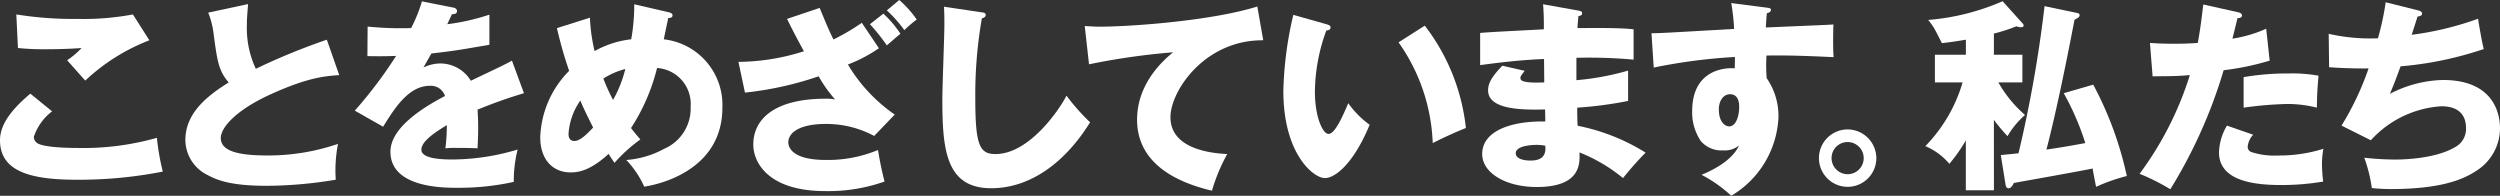
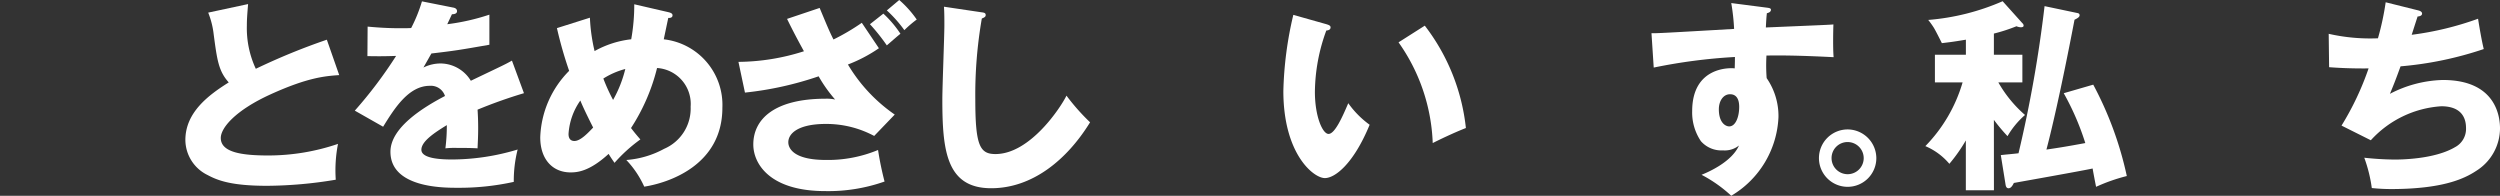
<svg xmlns="http://www.w3.org/2000/svg" width="282.486" height="22.121" viewBox="0 0 282.486 22.121">
  <rect x="0" y="0" width="282.486" height="22.121" fill="#333333" stroke="none" />
  <g transform="translate(18960.523 393.816)">
-     <path d="M70.1,239.541a6,6,0,0,0-2.07,2.9.887.887,0,0,0,.46.735c.851.46,3.5.506,4.576.506a30.372,30.372,0,0,0,8.876-1.149,26.127,26.127,0,0,0,.667,3.817,48.712,48.712,0,0,1-9.75.92c-5.266,0-8.646-.966-8.646-4.461,0-1.978,1.61-3.725,3.426-5.266Zm10.991-8.026a22.172,22.172,0,0,0-7.243,4.553c-.046-.046-.253-.276-2.047-2.3a9.476,9.476,0,0,0,1.633-1.38c-.575.046-2,.138-4.093.138a28.611,28.611,0,0,1-3.1-.138l-.184-3.794A40.638,40.638,0,0,0,73,229.1a30.3,30.3,0,0,0,6.232-.506Z" transform="translate(-19024.736 -620.778)" fill="#fff" />
    <path d="M102.543,235.447c-1.633.115-3.564.276-7.727,2.162-4.046,1.839-5.656,3.817-5.656,4.944,0,1.655,2.46,1.977,5.381,1.977a24.453,24.453,0,0,0,7.864-1.31,15.613,15.613,0,0,0-.253,4.047,48.059,48.059,0,0,1-7.772.69c-4,0-5.565-.6-6.715-1.219a4.444,4.444,0,0,1-2.506-3.955c0-3.128,2.621-5.082,4.9-6.508-1.15-1.288-1.311-2.506-1.7-5.427a9.416,9.416,0,0,0-.621-2.46l4.507-.966c-.092,1.173-.138,1.679-.138,2.414a10.86,10.86,0,0,0,1.012,4.9,73.036,73.036,0,0,1,8.025-3.288Z" transform="translate(-19024.736 -620.778)" fill="#fff" />
    <path d="M115.395,227.813c.138.023.46.092.46.414s-.414.345-.575.345l-.529,1.126a24.7,24.7,0,0,0,4.76-1.08v3.4c-3.426.6-3.84.667-6.553.989-.276.483-.322.574-.9,1.586a4.363,4.363,0,0,1,2-.459,4.037,4.037,0,0,1,3.357,1.954c3.4-1.633,3.795-1.794,4.645-2.277l1.357,3.68a54.605,54.605,0,0,0-5.243,1.862c.046.667.069,1.38.069,2.07,0,1.034-.046,1.678-.069,2.3-.736-.047-1.563-.047-2.3-.047a10.053,10.053,0,0,0-1.334.047,19.925,19.925,0,0,0,.161-2.622c-1.426.874-2.874,1.839-2.874,2.782,0,1.035,2.345,1.1,3.518,1.1a25.846,25.846,0,0,0,7.359-1.127,14.4,14.4,0,0,0-.437,3.657,28.6,28.6,0,0,1-6.416.667c-1.541,0-7.52,0-7.52-4.071,0-2.713,3.657-4.99,6.163-6.3a1.669,1.669,0,0,0-1.725-1.15c-2.391,0-4,2.575-5.265,4.622l-3.2-1.817a49.1,49.1,0,0,0,4.667-6.185c-1.241.046-2.253.046-3.242.023l.023-3.334c.713.068,2.047.183,3.61.183.667,0,.943,0,1.311-.023a17.106,17.106,0,0,0,1.219-3.012Z" transform="translate(-19024.736 -620.778)" fill="#fff" />
    <path d="M130.869,228.962a19.958,19.958,0,0,0,.528,3.772,10.98,10.98,0,0,1,4.14-1.334,22.111,22.111,0,0,0,.344-3.955l3.887.9c.275.069.437.161.437.345,0,.322-.369.3-.483.3-.023.115-.437,2.069-.506,2.414a7.456,7.456,0,0,1,6.622,7.726c0,6.554-6.163,8.509-8.83,8.922a10.807,10.807,0,0,0-2.024-3.012,10.572,10.572,0,0,0,4.278-1.265,4.952,4.952,0,0,0,2.989-4.76,4.063,4.063,0,0,0-3.794-4.368,22.143,22.143,0,0,1-2.943,6.783c.253.322.436.575,1.057,1.287a17.4,17.4,0,0,0-2.92,2.645c-.322-.46-.46-.667-.667-1.012-2.162,1.978-3.518,2.093-4.3,2.093-2.024,0-3.426-1.472-3.426-3.955a11.169,11.169,0,0,1,3.265-7.52,46.159,46.159,0,0,1-1.38-4.829Zm-1.081,9.36a7.341,7.341,0,0,0-1.334,3.771c0,.161,0,.8.667.8.69,0,1.541-.919,2.115-1.517C130.386,239.7,129.972,238.781,129.788,238.322Zm2.6-2.484a20.577,20.577,0,0,0,1.1,2.414,13.647,13.647,0,0,0,1.38-3.495A8.837,8.837,0,0,0,132.386,235.838Z" transform="translate(-19024.736 -620.778)" fill="#fff" />
    <path d="M156.828,227.859c.713,1.7,1.081,2.621,1.564,3.564a24.5,24.5,0,0,0,3.2-1.885l1.932,2.874a16.586,16.586,0,0,1-3.5,1.839,18.088,18.088,0,0,0,5.289,5.657l-2.322,2.415a11.449,11.449,0,0,0-5.45-1.357c-3.174,0-4.254,1.1-4.254,2.07,0,.62.505,2,4.254,2a14.727,14.727,0,0,0,5.886-1.127,35.514,35.514,0,0,0,.736,3.565,19.05,19.05,0,0,1-6.714,1.08c-6.3,0-8.117-3.127-8.117-5.265,0-2.852,2.368-5.174,8.186-5.174a4.508,4.508,0,0,1,1.058.092,16.009,16.009,0,0,1-1.863-2.622,37.752,37.752,0,0,1-8.324,1.84l-.736-3.472a24.74,24.74,0,0,0,7.4-1.2c-.759-1.38-1.265-2.346-1.908-3.656Zm7.2.644a12.374,12.374,0,0,1,1.932,2.276c-.253.184-1.242,1.058-1.541,1.311a21.821,21.821,0,0,0-1.908-2.392Zm1.794-1.541a11.837,11.837,0,0,1,1.977,2.207,12.63,12.63,0,0,0-1.4,1.2,14.182,14.182,0,0,0-1.978-2.23Z" transform="translate(-19024.736 -620.778)" fill="#fff" />
    <path d="M175.061,228.342c.345.046.529.069.529.322,0,.207-.161.275-.437.391a50.406,50.406,0,0,0-.736,9.129c0,5.219.506,6.185,2.277,6.185,3.932,0,7.4-5.311,8.025-6.6a23.813,23.813,0,0,0,2.667,3.012c-2.621,4.254-6.53,7.45-11.175,7.45-5.1,0-5.519-4.323-5.519-10.071,0-1.334.23-7.152.23-8.325,0-.667,0-1.448-.046-2.115Z" transform="translate(-19024.736 -620.778)" fill="#fff" />
-     <path d="M206.953,231.515c-6.577-.069-10.486,5.7-10.486,8.692,0,3.817,5.2,4.093,6.415,4.162a20.258,20.258,0,0,0-1.724,4.139c-4.024-.943-8.462-3.081-8.462-8.025,0-4.231,3.173-6.876,4.07-7.611a77.943,77.943,0,0,0-9.5,1.357l-.483-4.324c.506.023.988.07,1.725.07,3.38,0,12.555-.644,17.775-2.277Z" transform="translate(-19024.736 -620.778)" fill="#fff" />
    <path d="M214.1,229.7c.207.07.459.138.459.345,0,.3-.275.345-.482.368a20.58,20.58,0,0,0-1.288,6.922c0,2.805.874,4.76,1.541,4.76.735,0,1.609-2.024,2.23-3.472a10.475,10.475,0,0,0,2.415,2.437c-1.84,4.461-3.933,6.025-5.06,6.025-1.287,0-4.69-2.737-4.69-9.842a41.026,41.026,0,0,1,1.126-8.6Zm11.106.161a22.933,22.933,0,0,1,4.645,11.567c-1.356.529-2.989,1.311-3.748,1.7a20.946,20.946,0,0,0-3.863-11.382Z" transform="translate(-19024.736 -620.778)" fill="#fff" />
-     <path d="M242.568,228.158c.207.046.414.069.414.3,0,.252-.253.3-.414.322-.091.9-.091,1.1-.114,1.356,1.057,0,4.622-.069,6.346.138V233.7a55.527,55.527,0,0,0-6.462-.207v2.529a30.172,30.172,0,0,0,5.841-1.081v3.427a43.864,43.864,0,0,1-5.748.758c0,.989,0,1.081.046,2.047a22.8,22.8,0,0,1,7.68,3.035,36.772,36.772,0,0,0-2.553,2.875,18.528,18.528,0,0,0-4.92-2.9c.045,1.2.207,3.909-4.83,3.909-3.564,0-6.162-1.632-6.162-3.725,0-2.621,3.288-3.748,7.128-3.679,0-.529,0-.529-.023-1.357-2.276.046-6.438.115-6.438-2.161,0-.8.413-1.541,1.609-2.782l2.53.574c-.414.552-.483.621-.483.782,0,.253,0,.644,2.69.529,0-.414-.023-2.276-.023-2.645-2.828.116-5.311.437-7.22.69v-3.633c1.127-.115,6.163-.345,7.2-.414,0-.874,0-1.77-.092-2.828Zm-4.759,15.176c-.116,0-2.323,0-2.323.943,0,.759,1.265.828,1.656.828,1.127,0,1.816-.414,1.678-1.679A5.026,5.026,0,0,0,237.809,243.334Z" transform="translate(-19024.736 -620.778)" fill="#fff" />
    <path d="M263.745,227.813c.367.046.574.069.574.253,0,.253-.276.345-.46.391-.046.414-.068.689-.114,1.609,6.484-.275,7.2-.3,7.634-.344-.023.483-.069,2.759.023,3.7-4.162-.207-5.91-.207-7.589-.184a19.051,19.051,0,0,0,.023,2.552,7.529,7.529,0,0,1,1.334,4.415,10.866,10.866,0,0,1-5.335,8.876,15.4,15.4,0,0,0-3.357-2.368c.69-.276,3.4-1.426,4.231-3.312a2.569,2.569,0,0,1-1.816.553,3.074,3.074,0,0,1-2.484-1.036,5.776,5.776,0,0,1-.989-3.4c0-5.059,4.323-4.9,4.806-4.829.024-.735.024-.942.024-1.287a62.413,62.413,0,0,0-9.176,1.195l-.253-3.886c.529.023,1.4-.023,9.336-.482a23.842,23.842,0,0,0-.322-2.921Zm-5.312,11.5c0,1.517.758,1.931,1.172,1.931.713,0,1.127-1.058,1.127-2.207,0-.53-.115-1.426-1.035-1.426C258.938,237.609,258.433,238.368,258.433,239.311Z" transform="translate(-19024.736 -620.778)" fill="#fff" />
    <path d="M276.228,244.829a3.242,3.242,0,1,1-3.242-3.242A3.258,3.258,0,0,1,276.228,244.829Zm-5.059,0a1.816,1.816,0,1,0,1.817-1.816A1.806,1.806,0,0,0,271.169,244.829Z" transform="translate(-19024.736 -620.778)" fill="#fff" />
    <path d="M289.516,248.462h-3.174v-5.633a18.216,18.216,0,0,1-1.862,2.644,7.25,7.25,0,0,0-2.714-2,17.175,17.175,0,0,0,4.209-7.2h-3.128v-3.127h3.5v-1.7c-1.494.253-1.954.3-2.713.391-.184-.368-.759-1.518-.943-1.794a8.728,8.728,0,0,0-.6-.828A26.188,26.188,0,0,0,290.5,227.1l2.231,2.483a.361.361,0,0,1,.138.276c0,.162-.184.184-.3.184a1.291,1.291,0,0,1-.506-.115,19.449,19.449,0,0,1-2.552.828v2.392h3.219v3.127h-2.714a14.057,14.057,0,0,0,3.013,3.679,9.514,9.514,0,0,0-1.978,2.392,20.239,20.239,0,0,1-1.54-1.84Zm9.427-20.028c.116.023.254.069.254.253,0,.207-.254.345-.575.505-1.61,8.417-2.714,12.947-3.174,14.671,1.564-.23,2.392-.367,4.392-.736a29.517,29.517,0,0,0-2.437-5.633l3.334-.966a39.436,39.436,0,0,1,3.794,10.325,19.974,19.974,0,0,0-3.472,1.218c-.069-.321-.345-1.77-.391-2.069-1.4.3-7.634,1.4-8.9,1.633-.115.23-.3.6-.6.6-.275,0-.321-.3-.345-.46l-.529-3.288c.828-.092,1.242-.115,2-.207a144.7,144.7,0,0,0,2.943-16.625Z" transform="translate(-19024.736 -620.778)" fill="#fff" />
-     <path d="M317.085,228.342c.207.046.46.137.46.367,0,.277-.322.3-.506.3-.092.367-.483,2-.575,2.322a14.661,14.661,0,0,0,3.817-1.126l.391,3.609a29.953,29.953,0,0,1-5.2,1.082,55.547,55.547,0,0,1-6.025,13.451,23.969,23.969,0,0,0-3.472-1.747,37.323,37.323,0,0,0,5.679-11.153c-1.4.115-1.679.115-4.208.138l-.3-3.771c.69.046,1.495.092,2.668.092,1.035,0,1.724-.023,2.736-.092.322-1.725.483-3.219.621-4.346Zm1.725,13.843a2.249,2.249,0,0,0-.621,1.357.622.622,0,0,0,.414.6,8.435,8.435,0,0,0,3.081.391,16.61,16.61,0,0,0,5.059-.759,9.957,9.957,0,0,0-.161,1.794,16.537,16.537,0,0,0,.138,1.909,27.882,27.882,0,0,1-4.76.391c-3.012,0-7.013-.437-7.013-3.7a6.237,6.237,0,0,1,.9-3.012Zm-1.081-6.508a29.445,29.445,0,0,1,5.082-.414,16.446,16.446,0,0,1,3.38.253c-.138,1.7-.161,2.07-.184,3.61a13.4,13.4,0,0,0-3.449-.414,42.37,42.37,0,0,0-4.829.414Z" transform="translate(-19024.736 -620.778)" fill="#fff" />
    <path d="M337.456,228.135c.184.046.437.138.437.368,0,.138-.115.3-.506.322-.506,1.563-.552,1.724-.667,2.069a34.966,34.966,0,0,0,7.5-1.816c.115.758.413,2.506.643,3.426a39.729,39.729,0,0,1-9.4,1.954c-.552,1.518-.736,1.978-1.2,3.105A13.6,13.6,0,0,1,340.239,236c6.139,0,6.461,4.323,6.461,5.473a5.68,5.68,0,0,1-2.46,4.645c-1.219.828-3.518,2.207-9.888,2.207a21.113,21.113,0,0,1-2.139-.115,16.25,16.25,0,0,0-.851-3.426,33.832,33.832,0,0,0,3.427.207c.528,0,4.461,0,6.829-1.4a2.337,2.337,0,0,0,1.242-2.161c0-1.334-.69-2.461-2.8-2.461a11.794,11.794,0,0,0-7.957,3.841l-3.311-1.656a32.141,32.141,0,0,0,3.058-6.462c-2,.023-3.587-.068-4.461-.138l-.046-3.771a21.151,21.151,0,0,0,5.565.506,30.769,30.769,0,0,0,.874-4.07Z" transform="translate(-19024.736 -620.778)" fill="#fff" />
  </g>
</svg>